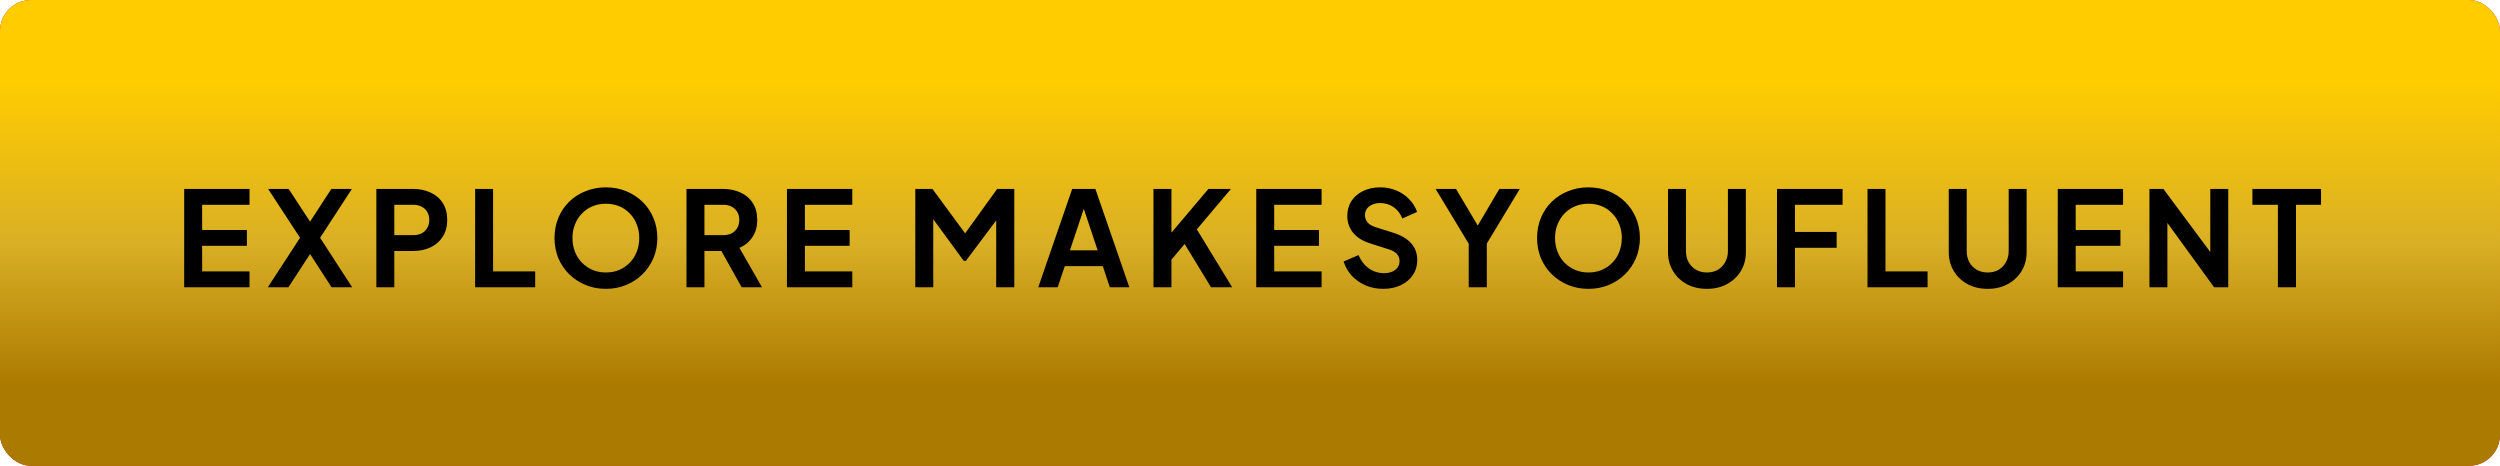
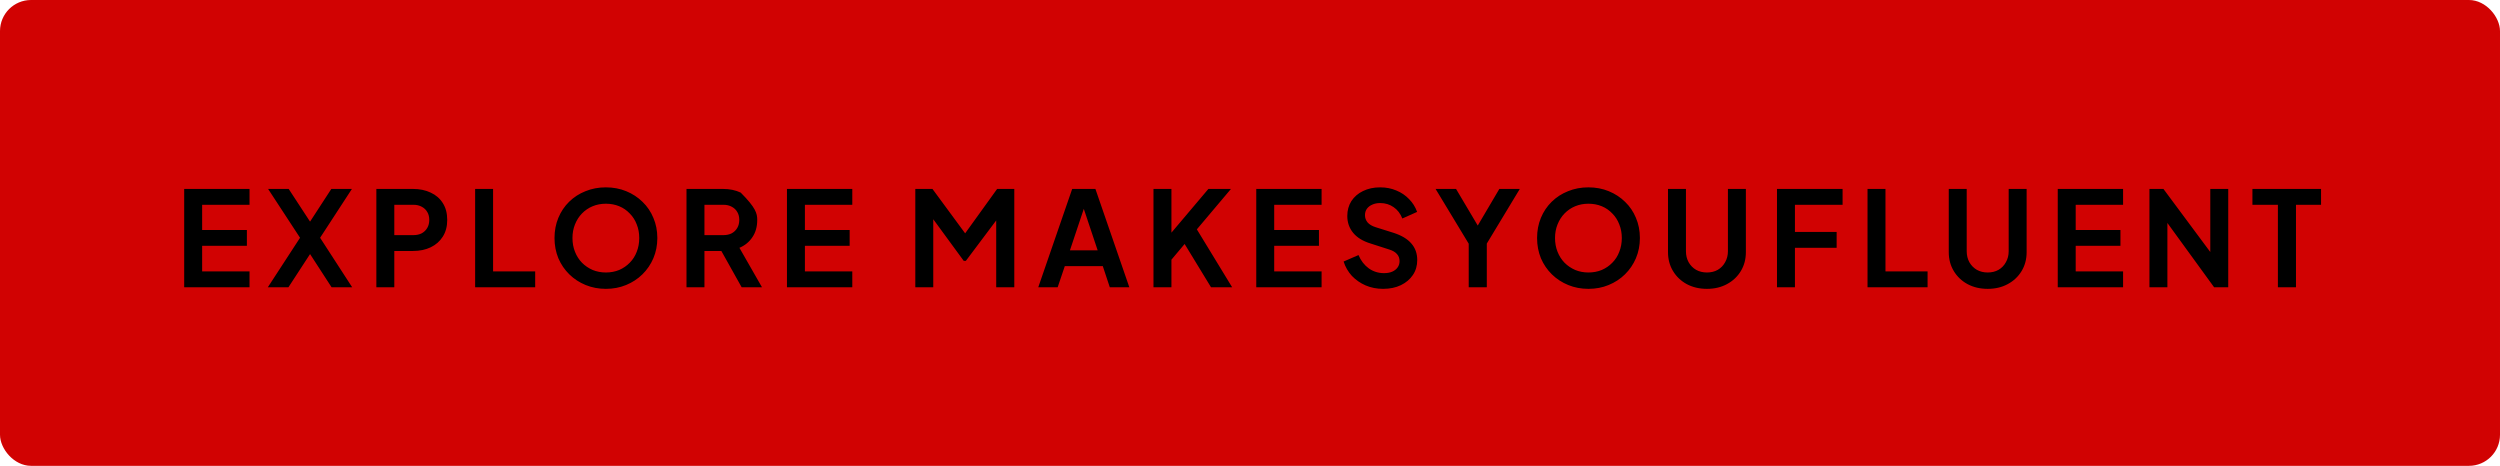
<svg xmlns="http://www.w3.org/2000/svg" width="322" height="60" viewBox="0 0 322 60" fill="none">
  <rect width="322" height="60" rx="4" fill="#D10202" />
-   <rect width="322" height="60" rx="4" fill="url(#paint0_linear_119_1476)" />
-   <path d="M23.724 37V24.335H32.139V26.375H26.036V29.622H31.799V31.662H26.036V34.96H32.139V37H23.724ZM34.497 37L38.645 30.625L34.531 24.335H37.183L40.549 29.486H39.325L42.674 24.335H45.326L41.229 30.625L45.36 37H42.708L39.325 31.781H40.549L37.149 37H34.497ZM48.474 37V24.335H53.2C54.061 24.335 54.82 24.494 55.478 24.811C56.146 25.117 56.668 25.57 57.042 26.171C57.416 26.76 57.603 27.48 57.603 28.33C57.603 29.169 57.41 29.888 57.025 30.489C56.651 31.078 56.135 31.532 55.478 31.849C54.82 32.166 54.061 32.325 53.2 32.325H50.786V37H48.474ZM50.786 30.285H53.234C53.653 30.285 54.016 30.206 54.322 30.047C54.628 29.877 54.866 29.645 55.036 29.35C55.206 29.055 55.291 28.715 55.291 28.33C55.291 27.933 55.206 27.593 55.036 27.31C54.866 27.015 54.628 26.789 54.322 26.63C54.016 26.46 53.653 26.375 53.234 26.375H50.786V30.285ZM61.197 37V24.335H63.509V34.96H68.932V37H61.197ZM78.034 37.204C77.105 37.204 76.238 37.04 75.433 36.711C74.629 36.382 73.926 35.923 73.326 35.334C72.725 34.745 72.254 34.053 71.915 33.26C71.586 32.455 71.421 31.588 71.421 30.659C71.421 29.718 71.586 28.851 71.915 28.058C72.243 27.265 72.708 26.573 73.308 25.984C73.909 25.395 74.612 24.941 75.416 24.624C76.221 24.295 77.094 24.131 78.034 24.131C78.975 24.131 79.848 24.295 80.653 24.624C81.457 24.953 82.16 25.412 82.76 26.001C83.361 26.579 83.826 27.265 84.154 28.058C84.495 28.851 84.665 29.718 84.665 30.659C84.665 31.588 84.495 32.455 84.154 33.26C83.814 34.053 83.344 34.745 82.743 35.334C82.143 35.923 81.44 36.382 80.635 36.711C79.842 37.04 78.975 37.204 78.034 37.204ZM78.034 35.096C78.658 35.096 79.23 34.988 79.751 34.773C80.273 34.546 80.726 34.235 81.112 33.838C81.508 33.441 81.808 32.971 82.013 32.427C82.228 31.883 82.335 31.294 82.335 30.659C82.335 30.024 82.228 29.441 82.013 28.908C81.808 28.364 81.508 27.894 81.112 27.497C80.726 27.089 80.273 26.777 79.751 26.562C79.23 26.347 78.658 26.239 78.034 26.239C77.422 26.239 76.856 26.347 76.335 26.562C75.813 26.777 75.354 27.089 74.957 27.497C74.572 27.894 74.272 28.364 74.056 28.908C73.841 29.441 73.734 30.024 73.734 30.659C73.734 31.294 73.841 31.883 74.056 32.427C74.272 32.971 74.572 33.441 74.957 33.838C75.354 34.235 75.813 34.546 76.335 34.773C76.856 34.988 77.422 35.096 78.034 35.096ZM88.42 37V24.335H93.129C93.991 24.335 94.75 24.494 95.407 24.811C96.076 25.117 96.597 25.57 96.971 26.171C97.345 26.76 97.532 27.48 97.532 28.33C97.532 29.203 97.323 29.945 96.903 30.557C96.495 31.169 95.94 31.622 95.237 31.917L98.144 37H95.526L92.415 31.441L93.911 32.325H90.732V37H88.42ZM90.732 30.285H93.163C93.583 30.285 93.945 30.206 94.251 30.047C94.557 29.877 94.795 29.645 94.965 29.35C95.135 29.055 95.22 28.715 95.22 28.33C95.22 27.933 95.135 27.593 94.965 27.31C94.795 27.015 94.557 26.789 94.251 26.63C93.945 26.46 93.583 26.375 93.163 26.375H90.732V30.285ZM101.36 37V24.335H109.775V26.375H103.672V29.622H109.435V31.662H103.672V34.96H109.775V37H101.36ZM117.891 37V24.335H120.101L124.844 30.778H123.79L128.431 24.335H130.641V37H128.312V26.97L129.213 27.191L124.402 33.6H124.13L119.438 27.191L120.203 26.97V37H117.891ZM133.728 37L138.097 24.335H141.089L145.458 37H142.942L142.041 34.28H137.145L136.227 37H133.728ZM137.808 32.24H141.378L139.27 25.933H139.916L137.808 32.24ZM148.568 37V24.335H150.88V30.931L150.251 30.71L155.64 24.335H158.547L153.498 30.319L153.634 28.687L158.7 37H155.98L152.58 31.424L150.88 33.447V37H148.568ZM161.806 37V24.335H170.221V26.375H164.118V29.622H169.881V31.662H164.118V34.96H170.221V37H161.806ZM178.138 37.204C177.334 37.204 176.586 37.057 175.894 36.762C175.214 36.467 174.625 36.059 174.126 35.538C173.639 35.005 173.282 34.388 173.055 33.685L174.976 32.852C175.282 33.577 175.724 34.15 176.302 34.569C176.88 34.977 177.532 35.181 178.257 35.181C178.665 35.181 179.017 35.119 179.311 34.994C179.617 34.858 179.85 34.677 180.008 34.45C180.178 34.223 180.263 33.951 180.263 33.634C180.263 33.26 180.15 32.954 179.923 32.716C179.708 32.467 179.379 32.274 178.937 32.138L176.506 31.356C175.52 31.05 174.778 30.591 174.279 29.979C173.781 29.367 173.531 28.647 173.531 27.82C173.531 27.095 173.707 26.454 174.058 25.899C174.421 25.344 174.92 24.913 175.554 24.607C176.2 24.29 176.937 24.131 177.764 24.131C178.524 24.131 179.221 24.267 179.855 24.539C180.49 24.8 181.034 25.168 181.487 25.644C181.952 26.109 182.298 26.658 182.524 27.293L180.62 28.143C180.371 27.508 179.997 27.021 179.498 26.681C179 26.33 178.422 26.154 177.764 26.154C177.379 26.154 177.039 26.222 176.744 26.358C176.45 26.483 176.217 26.664 176.047 26.902C175.889 27.129 175.809 27.401 175.809 27.718C175.809 28.069 175.923 28.381 176.149 28.653C176.376 28.914 176.722 29.118 177.186 29.265L179.515 29.996C180.524 30.325 181.278 30.778 181.776 31.356C182.286 31.934 182.541 32.648 182.541 33.498C182.541 34.223 182.354 34.864 181.98 35.419C181.606 35.974 181.091 36.411 180.433 36.728C179.776 37.045 179.011 37.204 178.138 37.204ZM189.171 37V31.39L184.904 24.335H187.539L190.803 29.843H189.868L193.115 24.335H195.75L191.5 31.373V37H189.171ZM204.588 37.204C203.659 37.204 202.792 37.04 201.987 36.711C201.183 36.382 200.48 35.923 199.879 35.334C199.279 34.745 198.808 34.053 198.468 33.26C198.14 32.455 197.975 31.588 197.975 30.659C197.975 29.718 198.14 28.851 198.468 28.058C198.797 27.265 199.262 26.573 199.862 25.984C200.463 25.395 201.166 24.941 201.97 24.624C202.775 24.295 203.648 24.131 204.588 24.131C205.529 24.131 206.402 24.295 207.206 24.624C208.011 24.953 208.714 25.412 209.314 26.001C209.915 26.579 210.38 27.265 210.708 28.058C211.048 28.851 211.218 29.718 211.218 30.659C211.218 31.588 211.048 32.455 210.708 33.26C210.368 34.053 209.898 34.745 209.297 35.334C208.697 35.923 207.994 36.382 207.189 36.711C206.396 37.04 205.529 37.204 204.588 37.204ZM204.588 35.096C205.212 35.096 205.784 34.988 206.305 34.773C206.827 34.546 207.28 34.235 207.665 33.838C208.062 33.441 208.362 32.971 208.566 32.427C208.782 31.883 208.889 31.294 208.889 30.659C208.889 30.024 208.782 29.441 208.566 28.908C208.362 28.364 208.062 27.894 207.665 27.497C207.28 27.089 206.827 26.777 206.305 26.562C205.784 26.347 205.212 26.239 204.588 26.239C203.976 26.239 203.41 26.347 202.888 26.562C202.367 26.777 201.908 27.089 201.511 27.497C201.126 27.894 200.826 28.364 200.61 28.908C200.395 29.441 200.287 30.024 200.287 30.659C200.287 31.294 200.395 31.883 200.61 32.427C200.826 32.971 201.126 33.441 201.511 33.838C201.908 34.235 202.367 34.546 202.888 34.773C203.41 34.988 203.976 35.096 204.588 35.096ZM219.853 37.204C218.878 37.204 218.011 37 217.252 36.592C216.504 36.184 215.915 35.623 215.484 34.909C215.053 34.195 214.838 33.385 214.838 32.478V24.335H217.15V32.359C217.15 32.88 217.263 33.351 217.49 33.77C217.728 34.189 218.051 34.518 218.459 34.756C218.867 34.983 219.332 35.096 219.853 35.096C220.386 35.096 220.85 34.983 221.247 34.756C221.655 34.518 221.972 34.189 222.199 33.77C222.437 33.351 222.556 32.88 222.556 32.359V24.335H224.868V32.478C224.868 33.385 224.653 34.195 224.222 34.909C223.791 35.623 223.196 36.184 222.437 36.592C221.689 37 220.828 37.204 219.853 37.204ZM228.876 37V24.335H237.325V26.375H231.188V29.877H236.56V31.917H231.188V37H228.876ZM240.537 37V24.335H242.849V34.96H248.272V37H240.537ZM256.015 37.204C255.04 37.204 254.173 37 253.414 36.592C252.666 36.184 252.076 35.623 251.646 34.909C251.215 34.195 251 33.385 251 32.478V24.335H253.312V32.359C253.312 32.88 253.425 33.351 253.652 33.77C253.89 34.189 254.213 34.518 254.621 34.756C255.029 34.983 255.493 35.096 256.015 35.096C256.547 35.096 257.012 34.983 257.409 34.756C257.817 34.518 258.134 34.189 258.361 33.77C258.599 33.351 258.718 32.88 258.718 32.359V24.335H261.03V32.478C261.03 33.385 260.814 34.195 260.384 34.909C259.953 35.623 259.358 36.184 258.599 36.592C257.851 37 256.989 37.204 256.015 37.204ZM265.038 37V24.335H273.453V26.375H267.35V29.622H273.113V31.662H267.35V34.96H273.453V37H265.038ZM276.848 37V24.335H278.65L285.62 33.719L284.685 33.906V24.335H286.997V37H285.178L278.31 27.548L279.16 27.361V37H276.848ZM293.393 37V26.375H290.112V24.335H298.952V26.375H295.722V37H293.393Z" fill="black" />
+   <path d="M23.724 37V24.335H32.139V26.375H26.036V29.622H31.799V31.662H26.036V34.96H32.139V37H23.724ZM34.497 37L38.645 30.625L34.531 24.335H37.183L40.549 29.486H39.325L42.674 24.335H45.326L41.229 30.625L45.36 37H42.708L39.325 31.781H40.549L37.149 37H34.497ZM48.474 37V24.335H53.2C54.061 24.335 54.82 24.494 55.478 24.811C56.146 25.117 56.668 25.57 57.042 26.171C57.416 26.76 57.603 27.48 57.603 28.33C57.603 29.169 57.41 29.888 57.025 30.489C56.651 31.078 56.135 31.532 55.478 31.849C54.82 32.166 54.061 32.325 53.2 32.325H50.786V37H48.474ZM50.786 30.285H53.234C53.653 30.285 54.016 30.206 54.322 30.047C54.628 29.877 54.866 29.645 55.036 29.35C55.206 29.055 55.291 28.715 55.291 28.33C55.291 27.933 55.206 27.593 55.036 27.31C54.866 27.015 54.628 26.789 54.322 26.63C54.016 26.46 53.653 26.375 53.234 26.375H50.786V30.285ZM61.197 37V24.335H63.509V34.96H68.932V37H61.197ZM78.034 37.204C77.105 37.204 76.238 37.04 75.433 36.711C74.629 36.382 73.926 35.923 73.326 35.334C72.725 34.745 72.254 34.053 71.915 33.26C71.586 32.455 71.421 31.588 71.421 30.659C71.421 29.718 71.586 28.851 71.915 28.058C72.243 27.265 72.708 26.573 73.308 25.984C73.909 25.395 74.612 24.941 75.416 24.624C76.221 24.295 77.094 24.131 78.034 24.131C78.975 24.131 79.848 24.295 80.653 24.624C81.457 24.953 82.16 25.412 82.76 26.001C83.361 26.579 83.826 27.265 84.154 28.058C84.495 28.851 84.665 29.718 84.665 30.659C84.665 31.588 84.495 32.455 84.154 33.26C83.814 34.053 83.344 34.745 82.743 35.334C82.143 35.923 81.44 36.382 80.635 36.711C79.842 37.04 78.975 37.204 78.034 37.204ZM78.034 35.096C78.658 35.096 79.23 34.988 79.751 34.773C80.273 34.546 80.726 34.235 81.112 33.838C81.508 33.441 81.808 32.971 82.013 32.427C82.228 31.883 82.335 31.294 82.335 30.659C82.335 30.024 82.228 29.441 82.013 28.908C81.808 28.364 81.508 27.894 81.112 27.497C80.726 27.089 80.273 26.777 79.751 26.562C79.23 26.347 78.658 26.239 78.034 26.239C77.422 26.239 76.856 26.347 76.335 26.562C75.813 26.777 75.354 27.089 74.957 27.497C74.572 27.894 74.272 28.364 74.056 28.908C73.841 29.441 73.734 30.024 73.734 30.659C73.734 31.294 73.841 31.883 74.056 32.427C74.272 32.971 74.572 33.441 74.957 33.838C75.354 34.235 75.813 34.546 76.335 34.773C76.856 34.988 77.422 35.096 78.034 35.096ZM88.42 37V24.335H93.129C93.991 24.335 94.75 24.494 95.407 24.811C97.345 26.76 97.532 27.48 97.532 28.33C97.532 29.203 97.323 29.945 96.903 30.557C96.495 31.169 95.94 31.622 95.237 31.917L98.144 37H95.526L92.415 31.441L93.911 32.325H90.732V37H88.42ZM90.732 30.285H93.163C93.583 30.285 93.945 30.206 94.251 30.047C94.557 29.877 94.795 29.645 94.965 29.35C95.135 29.055 95.22 28.715 95.22 28.33C95.22 27.933 95.135 27.593 94.965 27.31C94.795 27.015 94.557 26.789 94.251 26.63C93.945 26.46 93.583 26.375 93.163 26.375H90.732V30.285ZM101.36 37V24.335H109.775V26.375H103.672V29.622H109.435V31.662H103.672V34.96H109.775V37H101.36ZM117.891 37V24.335H120.101L124.844 30.778H123.79L128.431 24.335H130.641V37H128.312V26.97L129.213 27.191L124.402 33.6H124.13L119.438 27.191L120.203 26.97V37H117.891ZM133.728 37L138.097 24.335H141.089L145.458 37H142.942L142.041 34.28H137.145L136.227 37H133.728ZM137.808 32.24H141.378L139.27 25.933H139.916L137.808 32.24ZM148.568 37V24.335H150.88V30.931L150.251 30.71L155.64 24.335H158.547L153.498 30.319L153.634 28.687L158.7 37H155.98L152.58 31.424L150.88 33.447V37H148.568ZM161.806 37V24.335H170.221V26.375H164.118V29.622H169.881V31.662H164.118V34.96H170.221V37H161.806ZM178.138 37.204C177.334 37.204 176.586 37.057 175.894 36.762C175.214 36.467 174.625 36.059 174.126 35.538C173.639 35.005 173.282 34.388 173.055 33.685L174.976 32.852C175.282 33.577 175.724 34.15 176.302 34.569C176.88 34.977 177.532 35.181 178.257 35.181C178.665 35.181 179.017 35.119 179.311 34.994C179.617 34.858 179.85 34.677 180.008 34.45C180.178 34.223 180.263 33.951 180.263 33.634C180.263 33.26 180.15 32.954 179.923 32.716C179.708 32.467 179.379 32.274 178.937 32.138L176.506 31.356C175.52 31.05 174.778 30.591 174.279 29.979C173.781 29.367 173.531 28.647 173.531 27.82C173.531 27.095 173.707 26.454 174.058 25.899C174.421 25.344 174.92 24.913 175.554 24.607C176.2 24.29 176.937 24.131 177.764 24.131C178.524 24.131 179.221 24.267 179.855 24.539C180.49 24.8 181.034 25.168 181.487 25.644C181.952 26.109 182.298 26.658 182.524 27.293L180.62 28.143C180.371 27.508 179.997 27.021 179.498 26.681C179 26.33 178.422 26.154 177.764 26.154C177.379 26.154 177.039 26.222 176.744 26.358C176.45 26.483 176.217 26.664 176.047 26.902C175.889 27.129 175.809 27.401 175.809 27.718C175.809 28.069 175.923 28.381 176.149 28.653C176.376 28.914 176.722 29.118 177.186 29.265L179.515 29.996C180.524 30.325 181.278 30.778 181.776 31.356C182.286 31.934 182.541 32.648 182.541 33.498C182.541 34.223 182.354 34.864 181.98 35.419C181.606 35.974 181.091 36.411 180.433 36.728C179.776 37.045 179.011 37.204 178.138 37.204ZM189.171 37V31.39L184.904 24.335H187.539L190.803 29.843H189.868L193.115 24.335H195.75L191.5 31.373V37H189.171ZM204.588 37.204C203.659 37.204 202.792 37.04 201.987 36.711C201.183 36.382 200.48 35.923 199.879 35.334C199.279 34.745 198.808 34.053 198.468 33.26C198.14 32.455 197.975 31.588 197.975 30.659C197.975 29.718 198.14 28.851 198.468 28.058C198.797 27.265 199.262 26.573 199.862 25.984C200.463 25.395 201.166 24.941 201.97 24.624C202.775 24.295 203.648 24.131 204.588 24.131C205.529 24.131 206.402 24.295 207.206 24.624C208.011 24.953 208.714 25.412 209.314 26.001C209.915 26.579 210.38 27.265 210.708 28.058C211.048 28.851 211.218 29.718 211.218 30.659C211.218 31.588 211.048 32.455 210.708 33.26C210.368 34.053 209.898 34.745 209.297 35.334C208.697 35.923 207.994 36.382 207.189 36.711C206.396 37.04 205.529 37.204 204.588 37.204ZM204.588 35.096C205.212 35.096 205.784 34.988 206.305 34.773C206.827 34.546 207.28 34.235 207.665 33.838C208.062 33.441 208.362 32.971 208.566 32.427C208.782 31.883 208.889 31.294 208.889 30.659C208.889 30.024 208.782 29.441 208.566 28.908C208.362 28.364 208.062 27.894 207.665 27.497C207.28 27.089 206.827 26.777 206.305 26.562C205.784 26.347 205.212 26.239 204.588 26.239C203.976 26.239 203.41 26.347 202.888 26.562C202.367 26.777 201.908 27.089 201.511 27.497C201.126 27.894 200.826 28.364 200.61 28.908C200.395 29.441 200.287 30.024 200.287 30.659C200.287 31.294 200.395 31.883 200.61 32.427C200.826 32.971 201.126 33.441 201.511 33.838C201.908 34.235 202.367 34.546 202.888 34.773C203.41 34.988 203.976 35.096 204.588 35.096ZM219.853 37.204C218.878 37.204 218.011 37 217.252 36.592C216.504 36.184 215.915 35.623 215.484 34.909C215.053 34.195 214.838 33.385 214.838 32.478V24.335H217.15V32.359C217.15 32.88 217.263 33.351 217.49 33.77C217.728 34.189 218.051 34.518 218.459 34.756C218.867 34.983 219.332 35.096 219.853 35.096C220.386 35.096 220.85 34.983 221.247 34.756C221.655 34.518 221.972 34.189 222.199 33.77C222.437 33.351 222.556 32.88 222.556 32.359V24.335H224.868V32.478C224.868 33.385 224.653 34.195 224.222 34.909C223.791 35.623 223.196 36.184 222.437 36.592C221.689 37 220.828 37.204 219.853 37.204ZM228.876 37V24.335H237.325V26.375H231.188V29.877H236.56V31.917H231.188V37H228.876ZM240.537 37V24.335H242.849V34.96H248.272V37H240.537ZM256.015 37.204C255.04 37.204 254.173 37 253.414 36.592C252.666 36.184 252.076 35.623 251.646 34.909C251.215 34.195 251 33.385 251 32.478V24.335H253.312V32.359C253.312 32.88 253.425 33.351 253.652 33.77C253.89 34.189 254.213 34.518 254.621 34.756C255.029 34.983 255.493 35.096 256.015 35.096C256.547 35.096 257.012 34.983 257.409 34.756C257.817 34.518 258.134 34.189 258.361 33.77C258.599 33.351 258.718 32.88 258.718 32.359V24.335H261.03V32.478C261.03 33.385 260.814 34.195 260.384 34.909C259.953 35.623 259.358 36.184 258.599 36.592C257.851 37 256.989 37.204 256.015 37.204ZM265.038 37V24.335H273.453V26.375H267.35V29.622H273.113V31.662H267.35V34.96H273.453V37H265.038ZM276.848 37V24.335H278.65L285.62 33.719L284.685 33.906V24.335H286.997V37H285.178L278.31 27.548L279.16 27.361V37H276.848ZM293.393 37V26.375H290.112V24.335H298.952V26.375H295.722V37H293.393Z" fill="black" />
  <defs>
    <linearGradient id="paint0_linear_119_1476" x1="161" y1="10.636" x2="161" y2="49.659" gradientUnits="userSpaceOnUse">
      <stop stop-color="#FFCC00" />
      <stop offset="0.534" stop-color="#D9AF25" />
      <stop offset="1" stop-color="#AB7A00" />
    </linearGradient>
  </defs>
</svg>